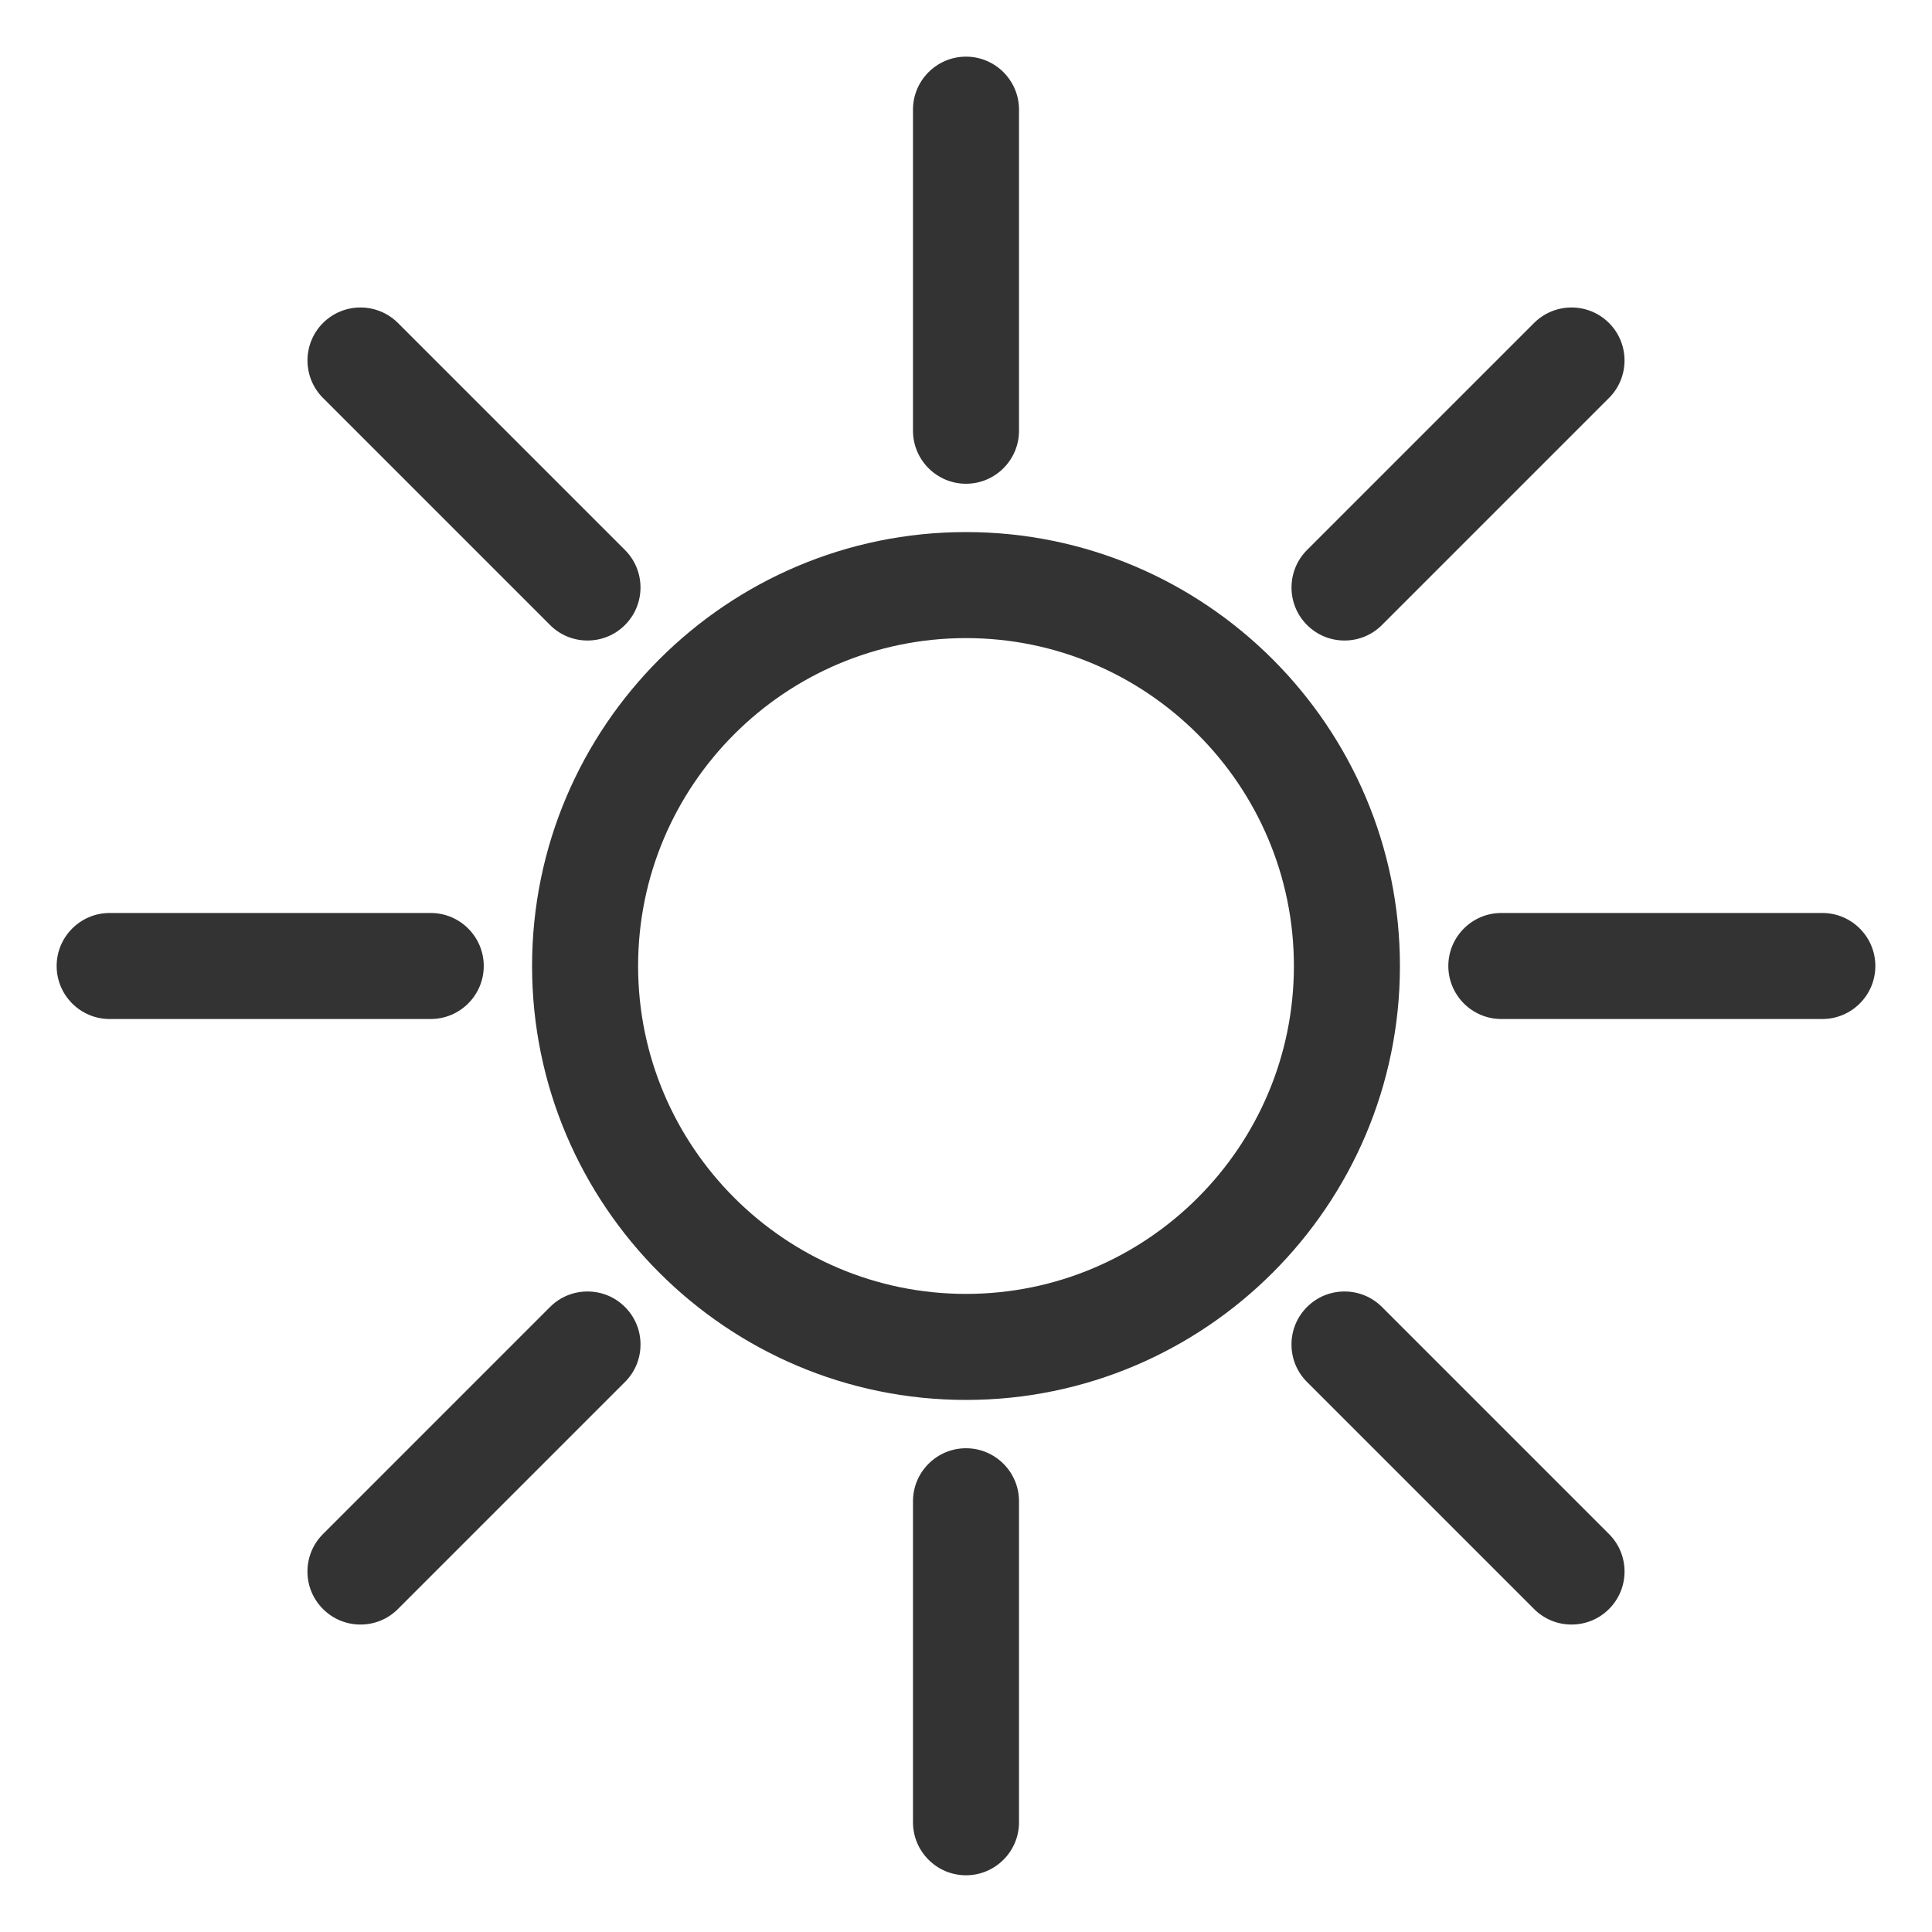
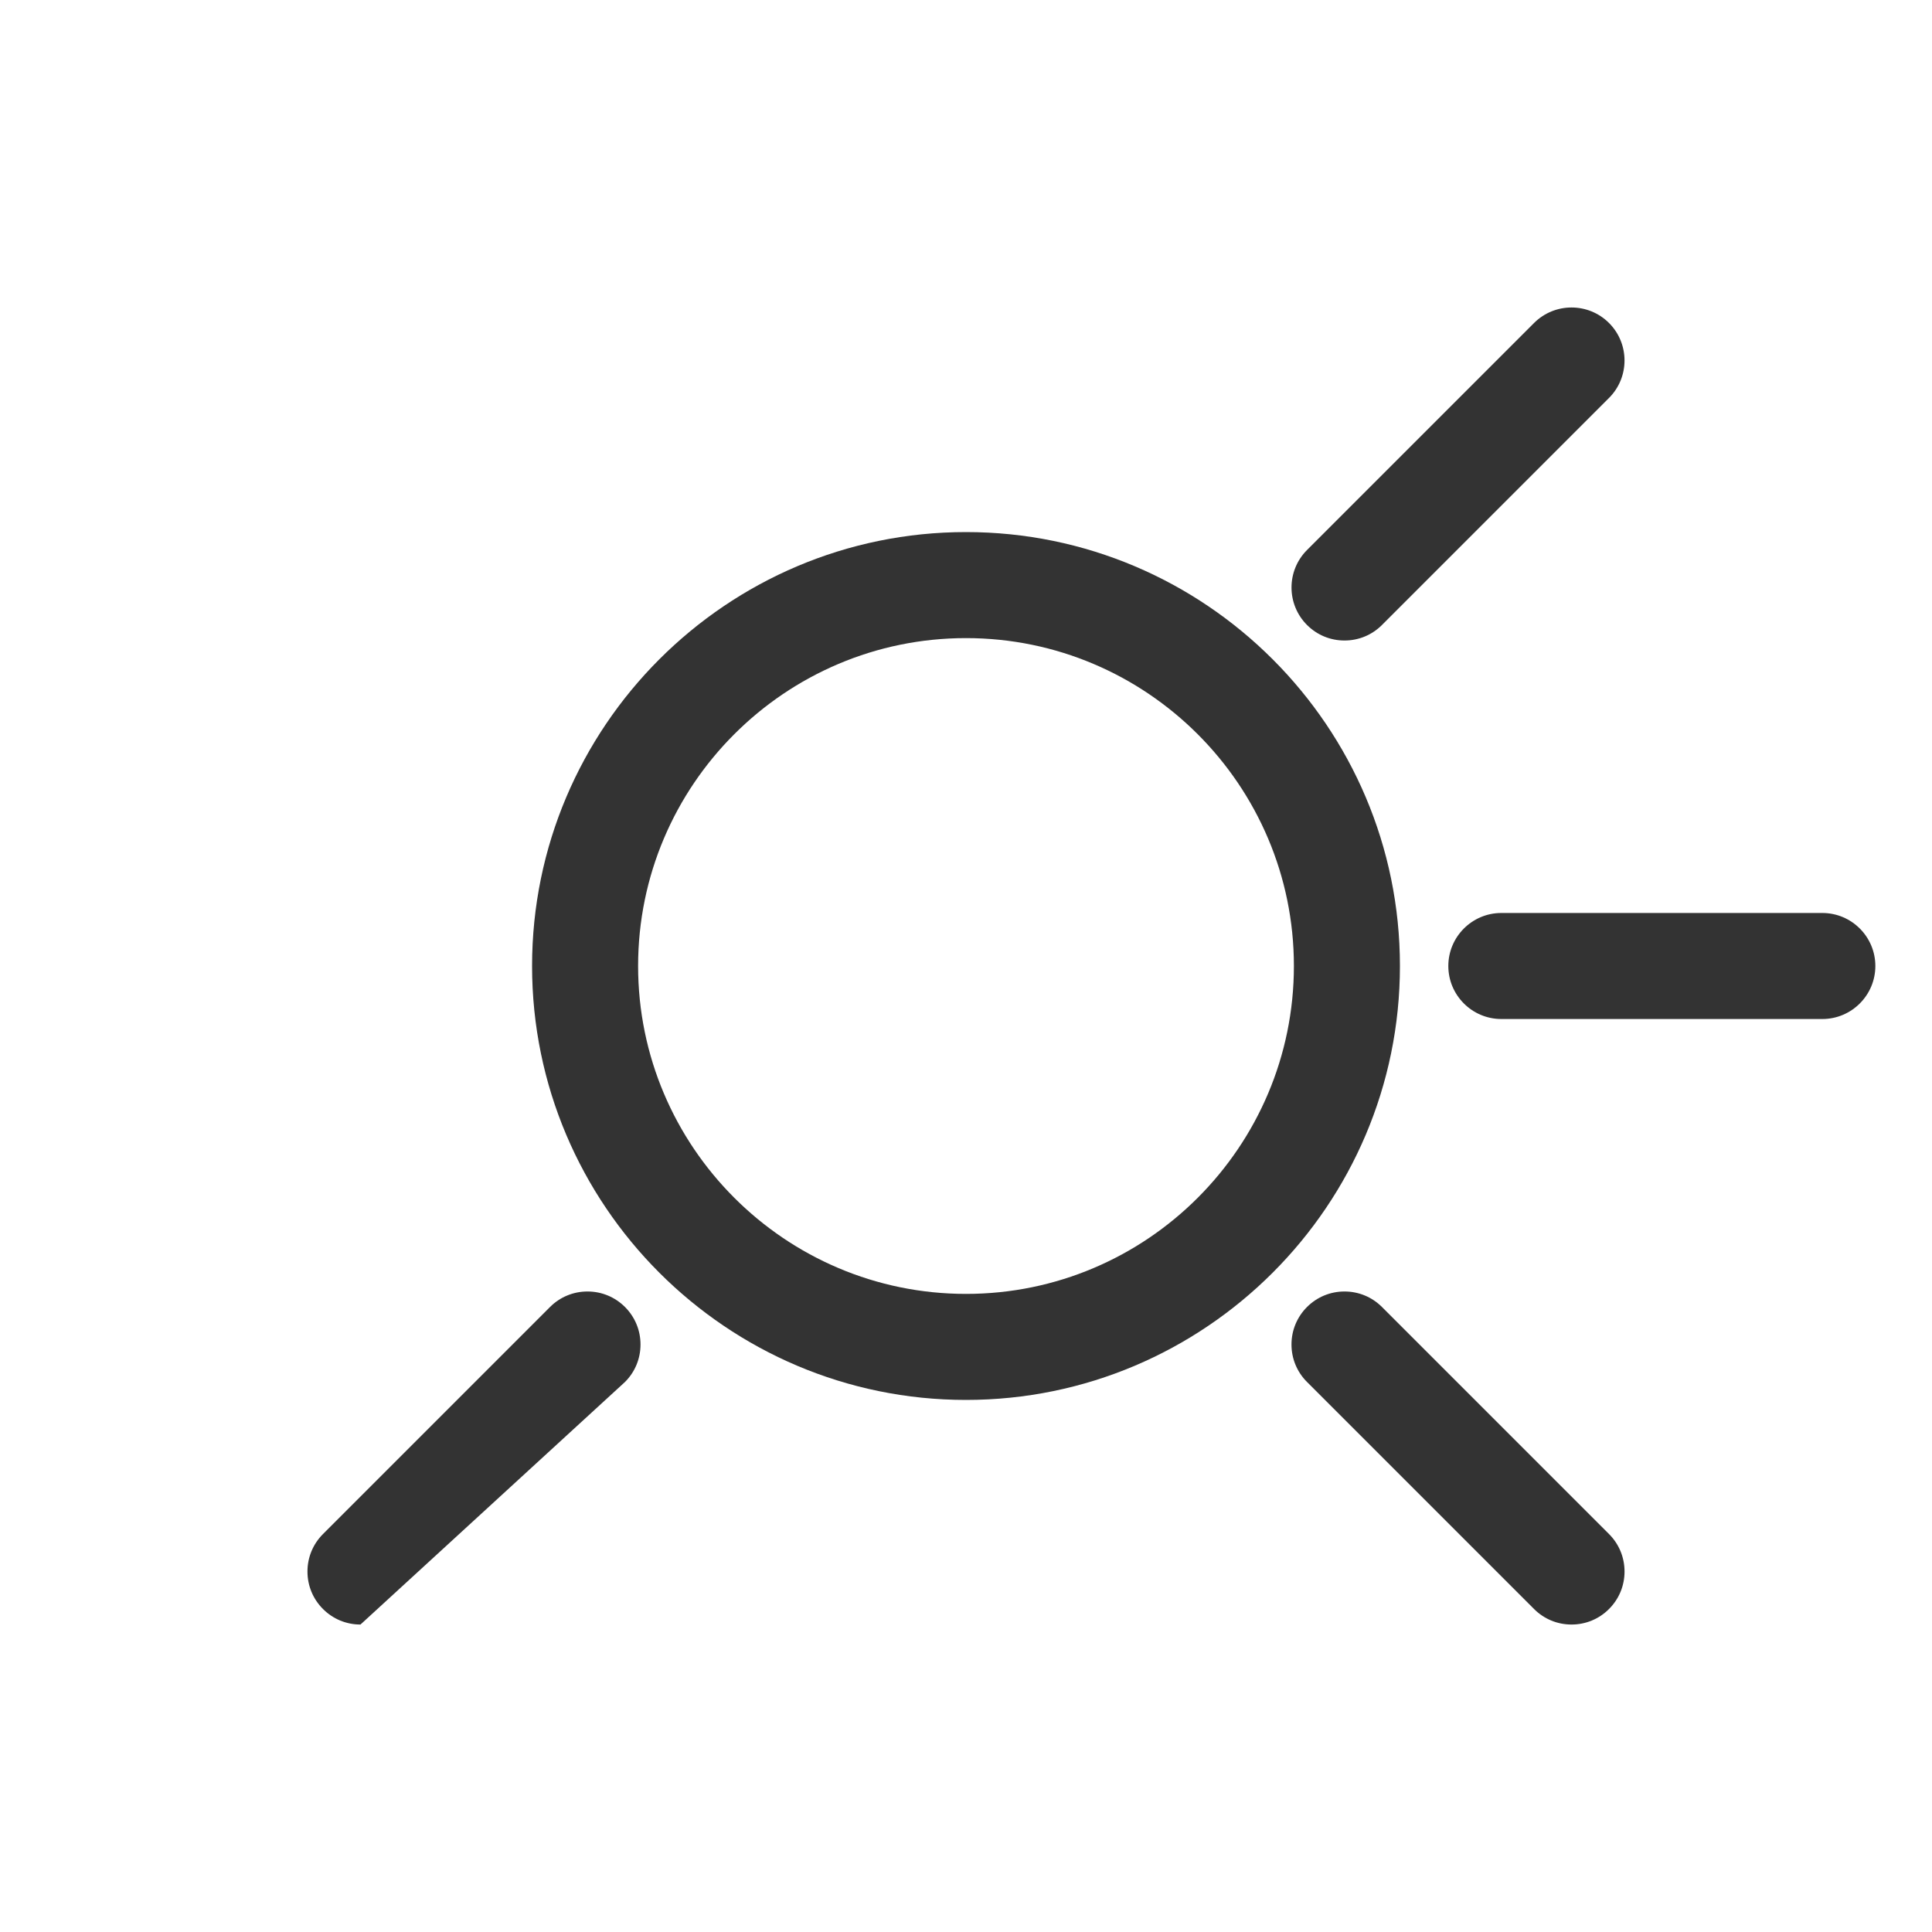
<svg xmlns="http://www.w3.org/2000/svg" width="100" height="100" viewBox="0 0 100 100" fill="none">
  <path d="M50 27.54C37.618 27.54 27.54 37.614 27.54 50C27.54 62.382 37.614 72.46 50 72.46C62.383 72.46 72.46 62.386 72.46 50C72.46 37.614 62.383 27.54 50 27.54ZM66.972 50C66.972 59.36 59.36 66.972 50 66.972C40.644 66.972 33.028 59.36 33.028 50C33.028 40.64 40.64 33.028 50 33.028C59.356 33.028 66.972 40.64 66.972 50Z" fill="#333333" />
-   <path d="M50 25.039C51.513 25.039 52.744 23.808 52.744 22.295V5.676C52.744 4.163 51.513 2.932 50 2.932C48.487 2.932 47.256 4.163 47.256 5.676V22.291C47.256 23.808 48.487 25.039 50 25.039Z" fill="#333333" />
-   <path d="M50 74.961C48.487 74.961 47.256 76.192 47.256 77.705V94.32C47.256 95.833 48.487 97.064 50 97.064C51.513 97.064 52.744 95.833 52.744 94.32V77.705C52.744 76.192 51.513 74.961 50 74.961Z" fill="#333333" />
  <path d="M69.591 33.153C70.324 33.153 71.014 32.867 71.531 32.349L83.282 20.598C84.353 19.528 84.353 17.788 83.282 16.718C82.212 15.648 80.472 15.648 79.402 16.718L67.651 28.469C66.581 29.539 66.581 31.279 67.651 32.349C68.168 32.867 68.858 33.153 69.591 33.153Z" fill="#333333" />
-   <path d="M30.409 66.847C29.676 66.847 28.986 67.133 28.469 67.65L16.718 79.402C16.2 79.919 15.914 80.609 15.914 81.342C15.914 82.075 16.2 82.765 16.718 83.282C17.235 83.8 17.925 84.086 18.658 84.086C19.391 84.086 20.081 83.8 20.598 83.282L32.349 71.531C32.867 71.014 33.153 70.324 33.153 69.591C33.153 68.858 32.867 68.168 32.349 67.65C31.832 67.133 31.142 66.847 30.409 66.847Z" fill="#333333" />
-   <path d="M28.469 32.349C28.986 32.867 29.676 33.153 30.409 33.153C31.142 33.153 31.832 32.867 32.349 32.349C33.42 31.279 33.42 29.539 32.349 28.469L20.598 16.718C19.528 15.648 17.788 15.648 16.718 16.718C15.648 17.788 15.648 19.528 16.718 20.598L28.469 32.349Z" fill="#333333" />
+   <path d="M30.409 66.847C29.676 66.847 28.986 67.133 28.469 67.65L16.718 79.402C16.2 79.919 15.914 80.609 15.914 81.342C15.914 82.075 16.2 82.765 16.718 83.282C17.235 83.8 17.925 84.086 18.658 84.086L32.349 71.531C32.867 71.014 33.153 70.324 33.153 69.591C33.153 68.858 32.867 68.168 32.349 67.65C31.832 67.133 31.142 66.847 30.409 66.847Z" fill="#333333" />
  <path d="M71.531 67.65C71.014 67.133 70.324 66.847 69.591 66.847C68.858 66.847 68.168 67.133 67.651 67.65C67.133 68.168 66.847 68.858 66.847 69.591C66.847 70.324 67.133 71.014 67.651 71.531L79.402 83.282C79.919 83.8 80.609 84.086 81.342 84.086C82.075 84.086 82.765 83.8 83.282 83.282C83.8 82.765 84.086 82.075 84.086 81.342C84.086 80.609 83.8 79.919 83.282 79.402L71.531 67.65Z" fill="#333333" />
  <path d="M94.324 47.256H77.709C76.196 47.256 74.965 48.487 74.965 50C74.965 51.513 76.196 52.744 77.709 52.744H94.324C95.837 52.744 97.068 51.513 97.068 50C97.068 48.487 95.837 47.256 94.324 47.256Z" fill="#333333" />
-   <path d="M25.039 50C25.039 48.487 23.808 47.256 22.295 47.256H5.676C4.163 47.256 2.932 48.487 2.932 50C2.932 51.513 4.163 52.744 5.676 52.744H22.291C23.808 52.744 25.039 51.513 25.039 50Z" fill="#333333" />
</svg>